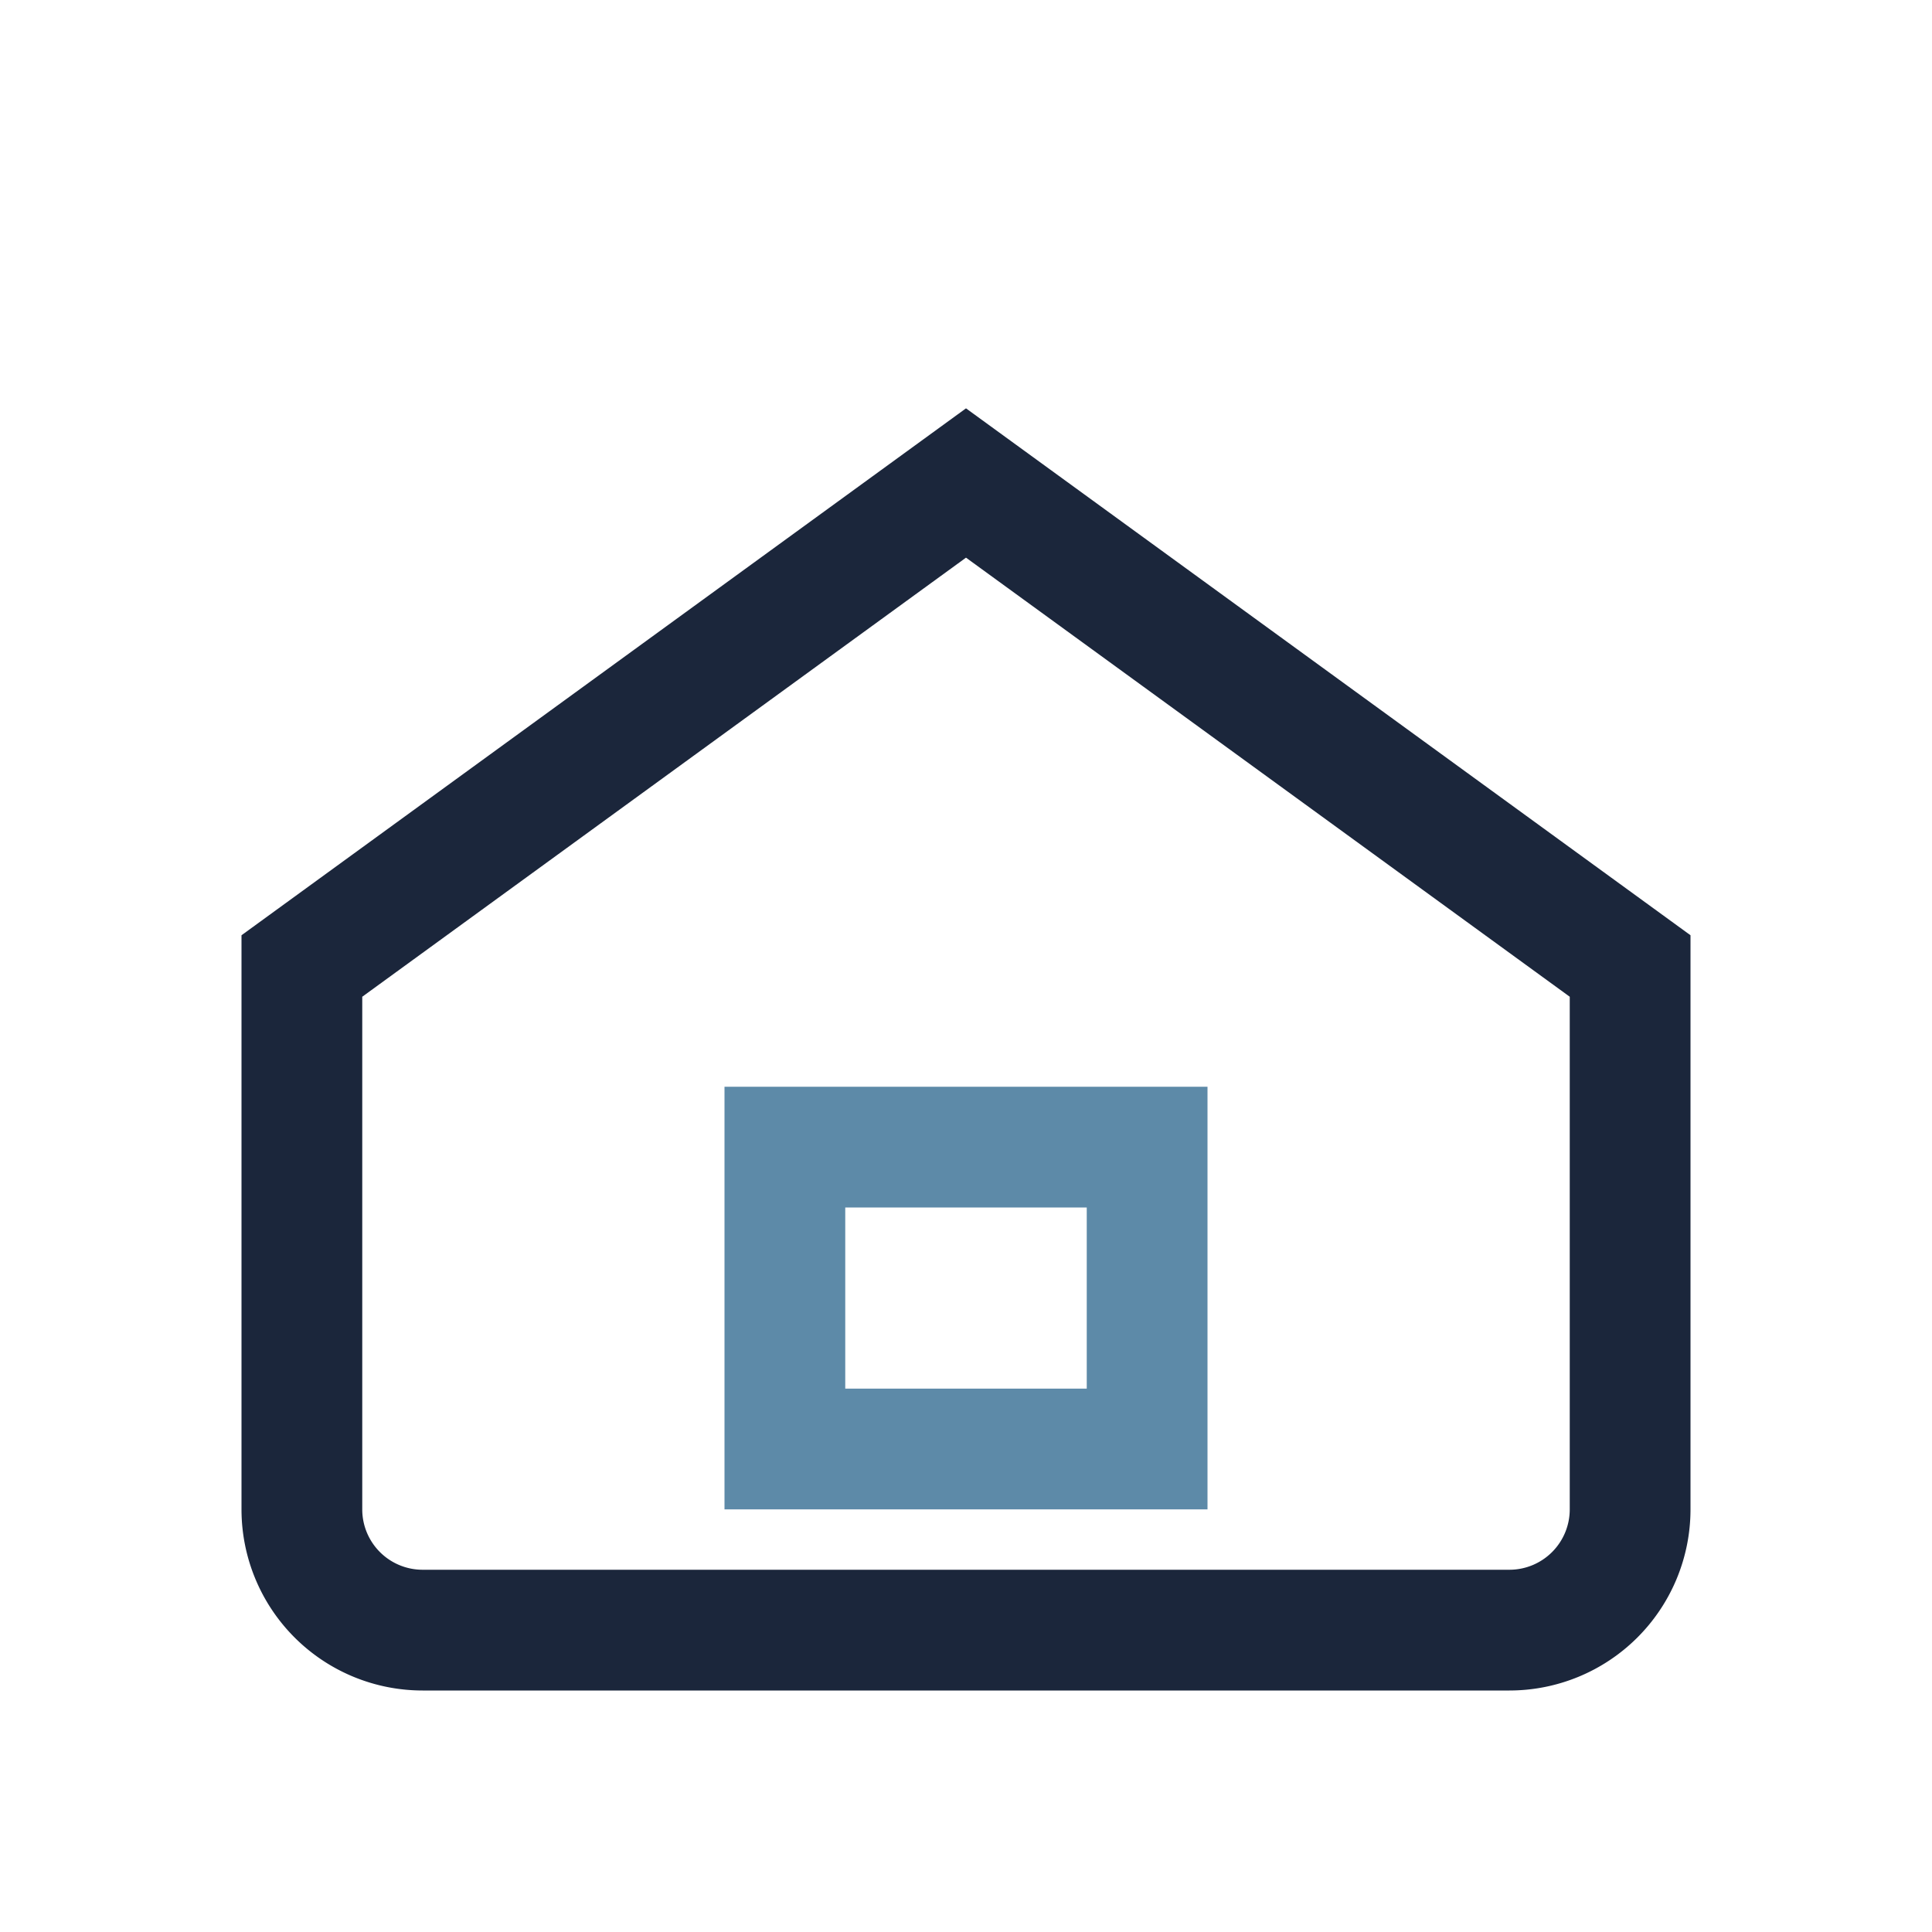
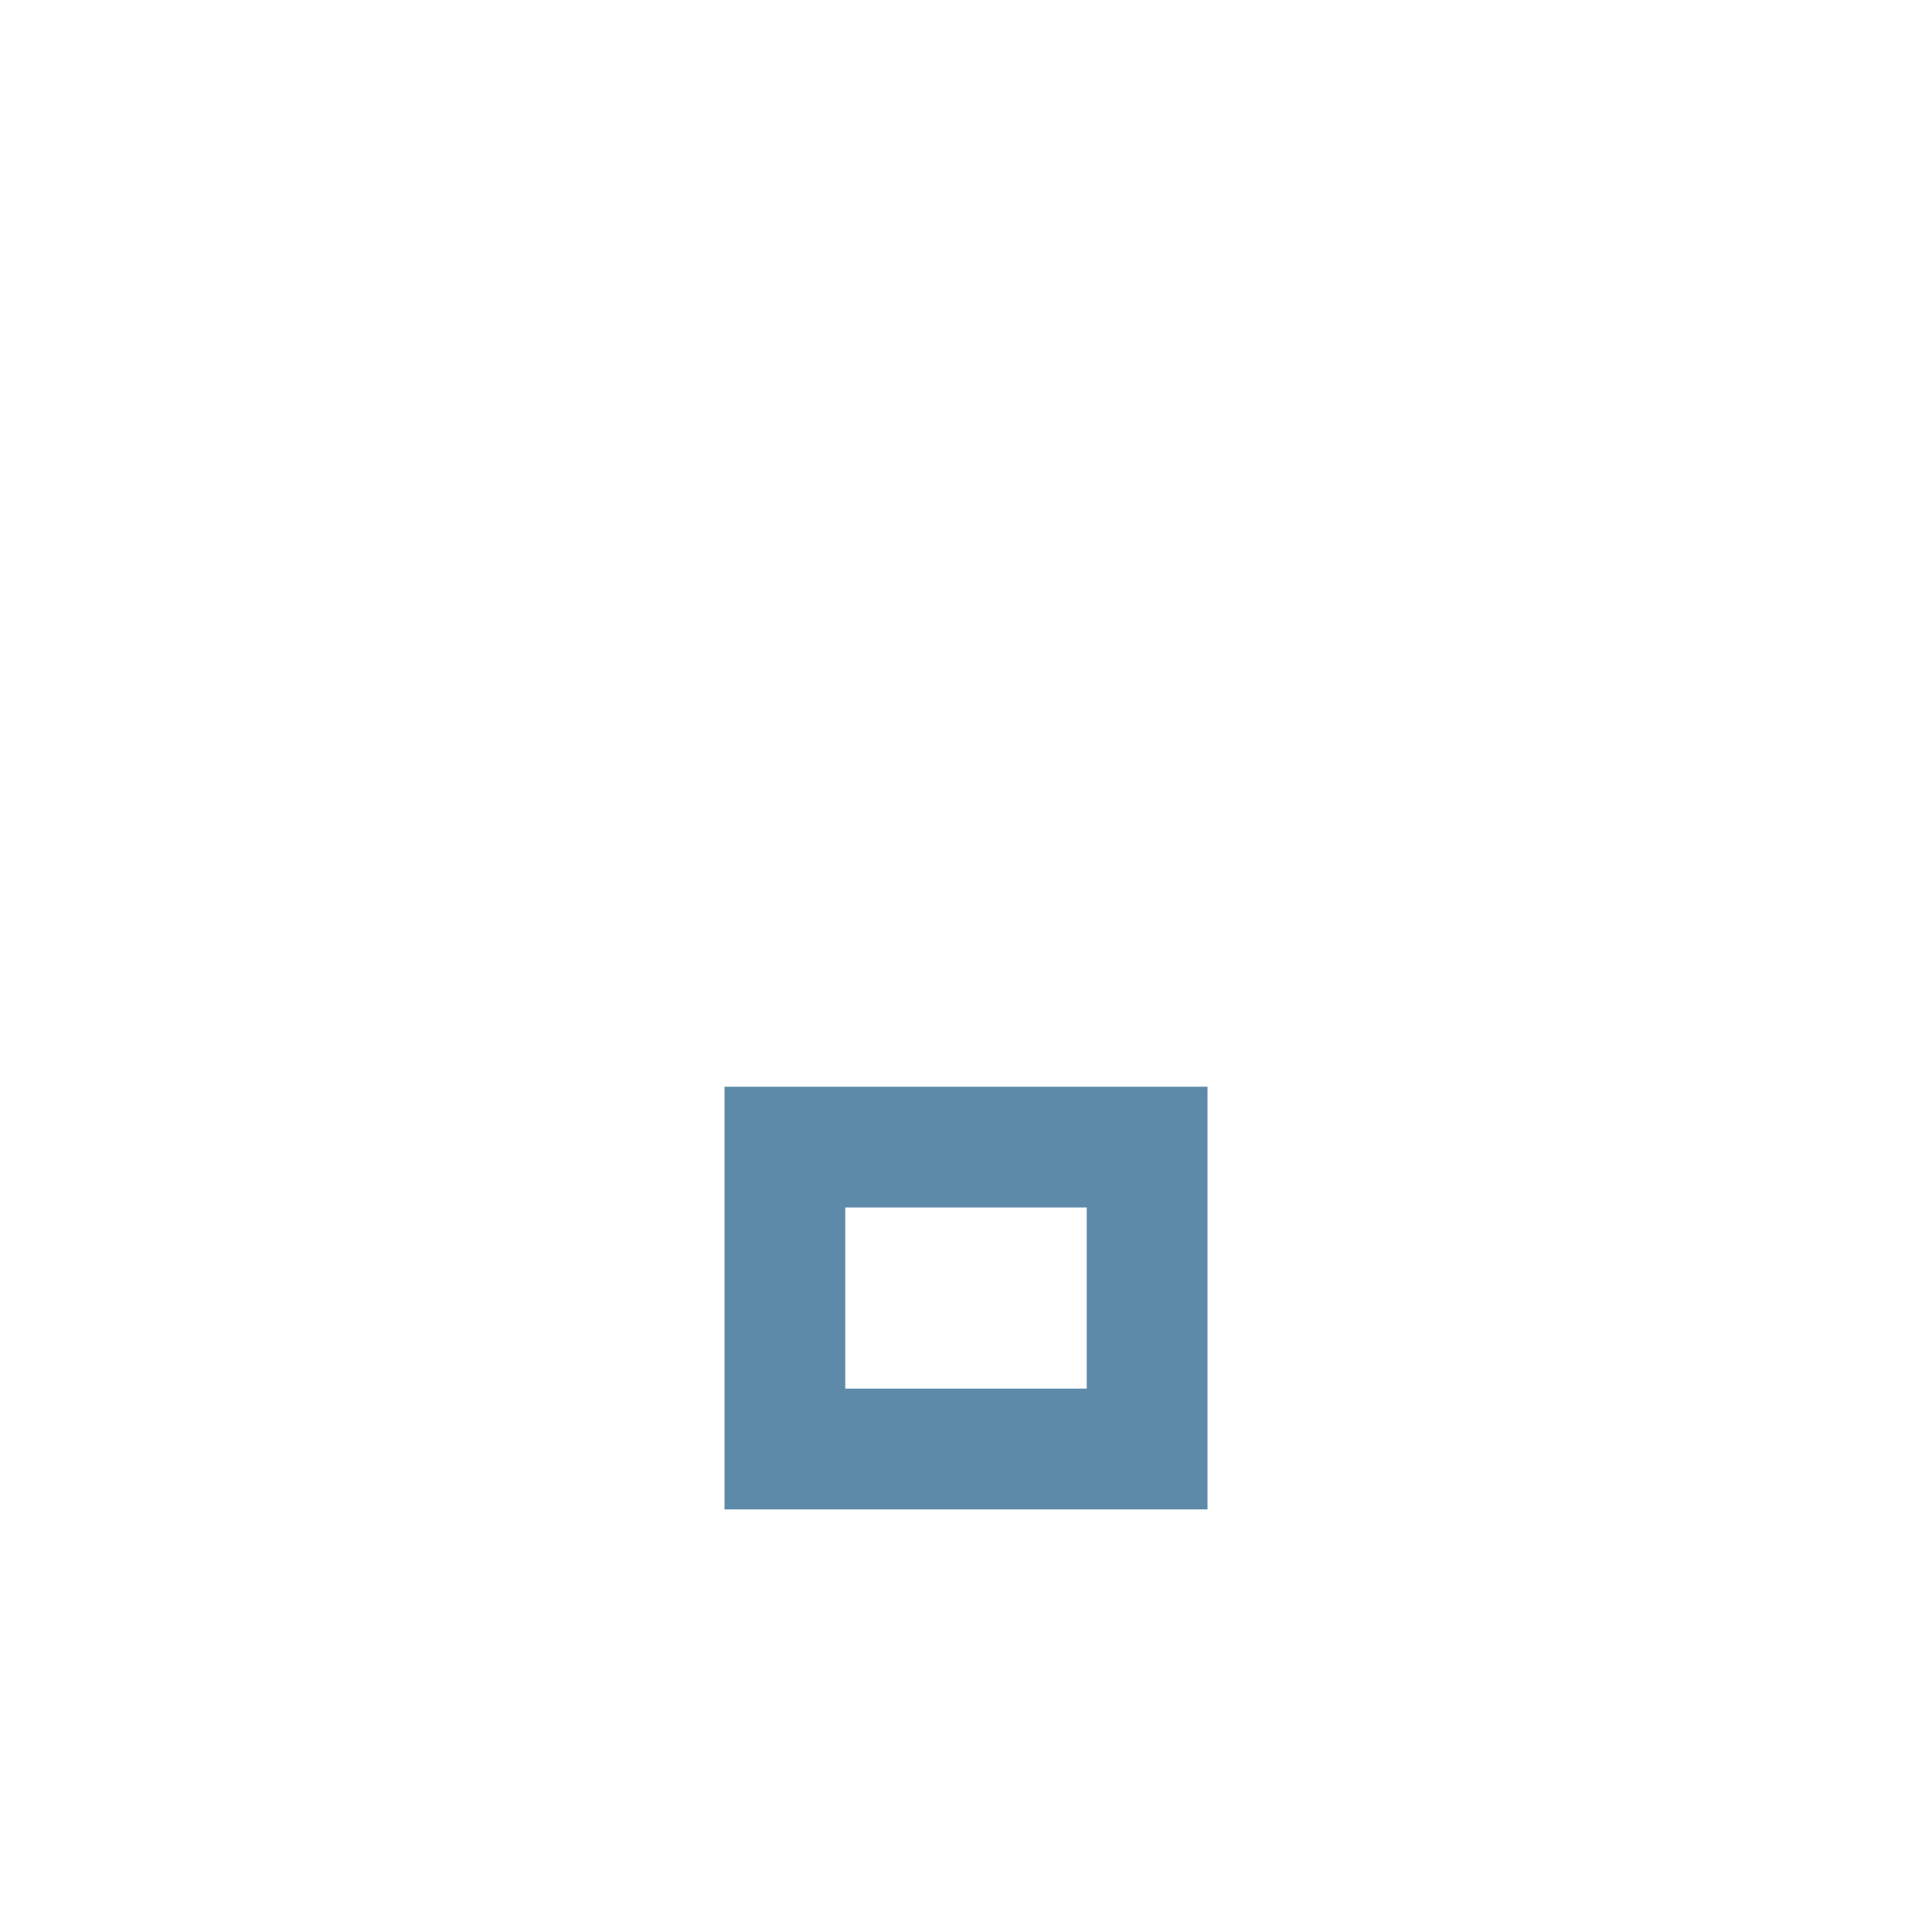
<svg xmlns="http://www.w3.org/2000/svg" width="32" height="32" viewBox="0 0 32 32">
-   <path d="M5 16l11-8 11 8v9a2 2 0 01-2 2H7a2 2 0 01-2-2z" fill="none" stroke="#1B263B" stroke-width="2" />
  <rect x="13" y="19" width="6" height="5" fill="none" stroke="#5D8AA8" stroke-width="2" />
</svg>